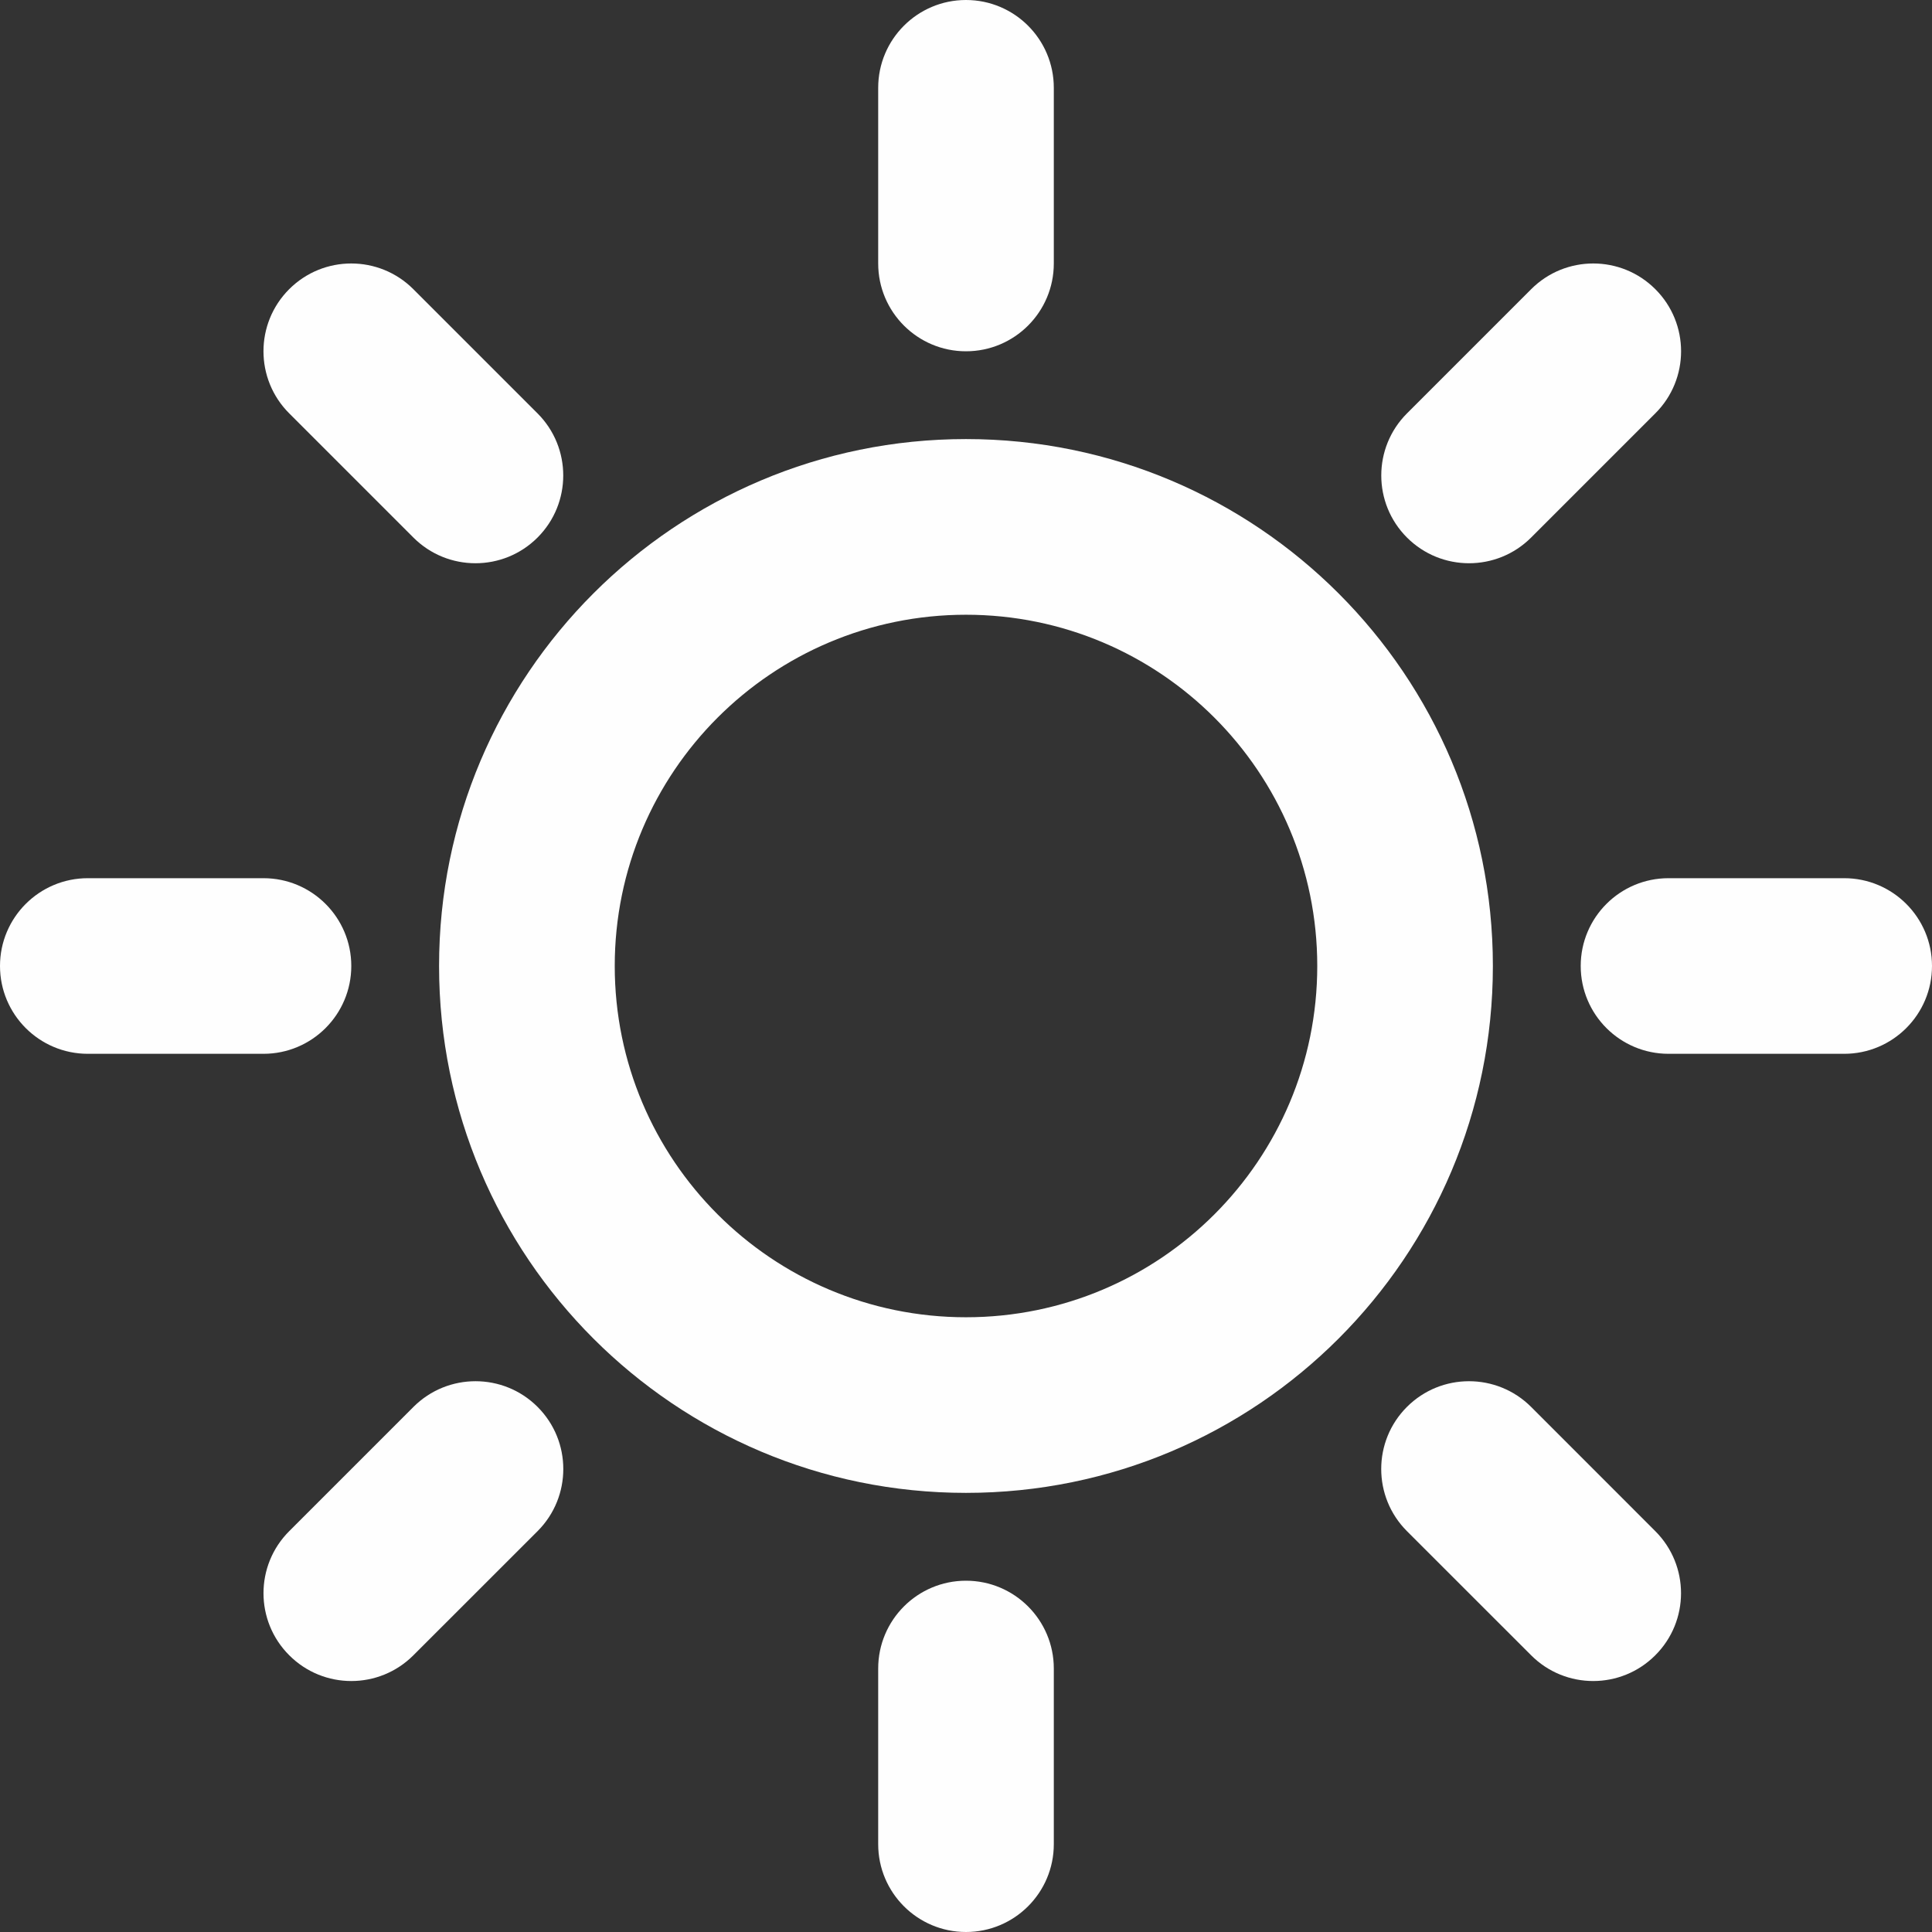
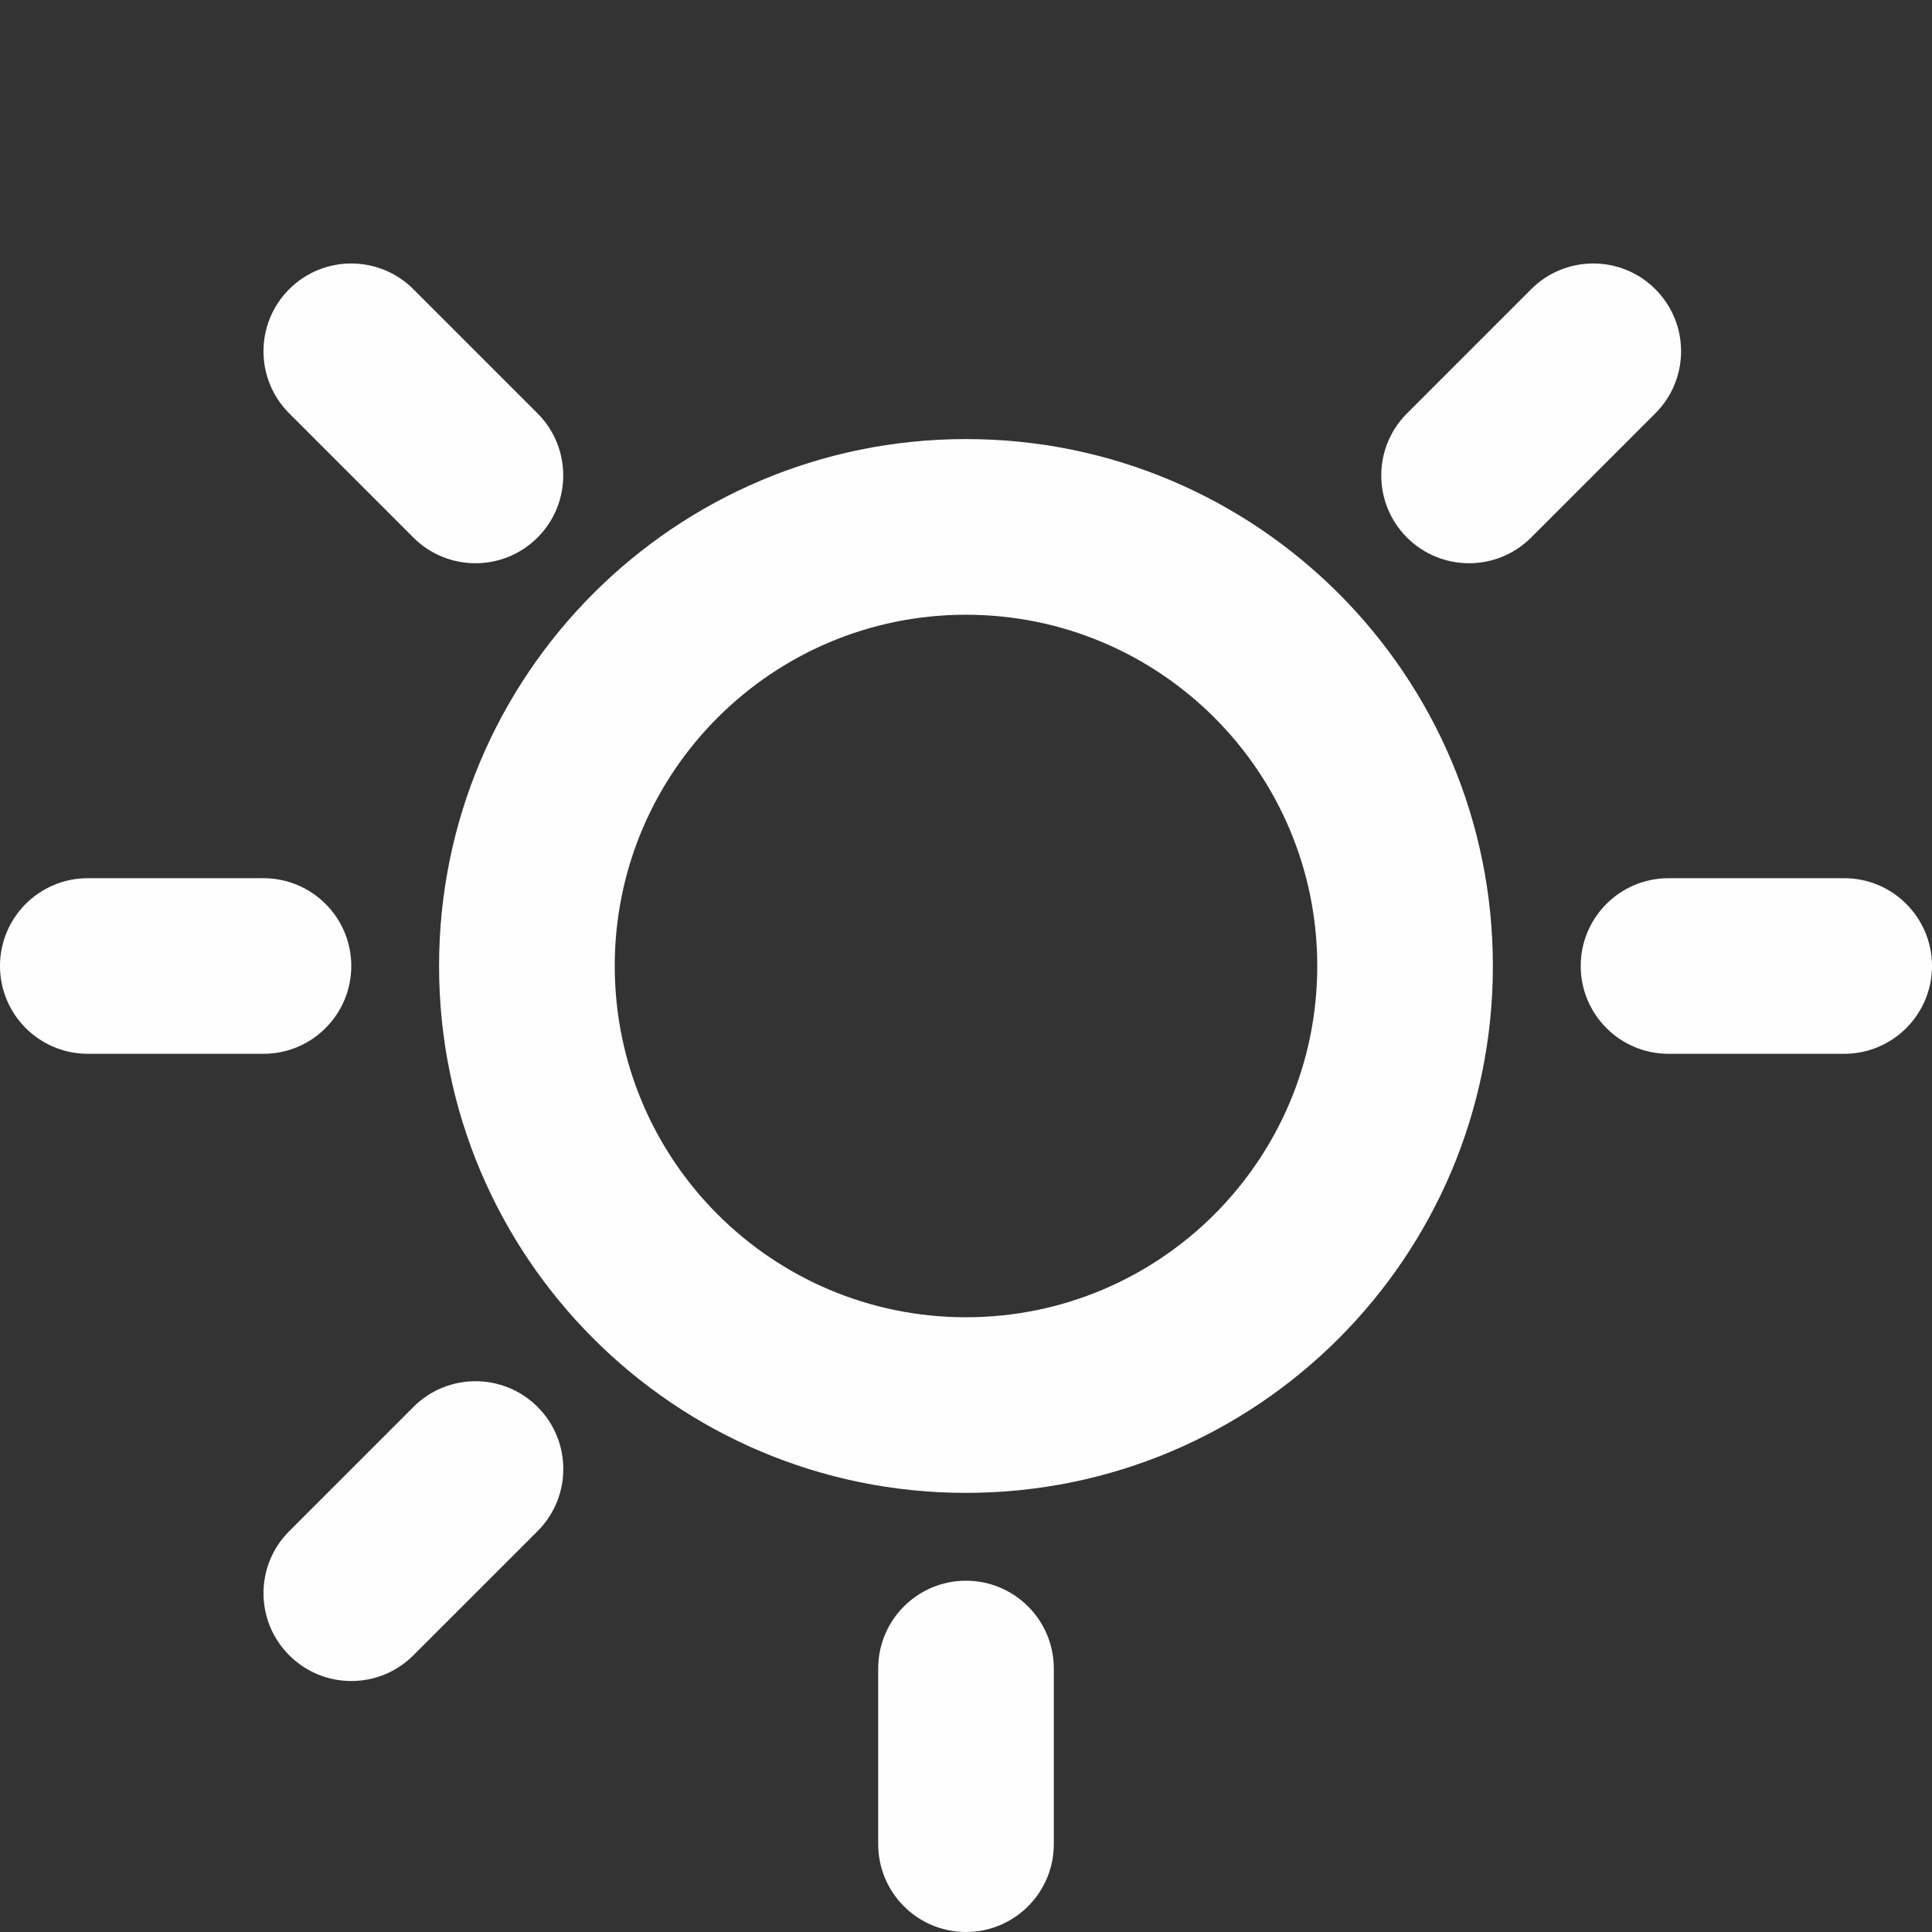
<svg xmlns="http://www.w3.org/2000/svg" xml:space="preserve" width="48px" height="48px" version="1.1" style="shape-rendering:geometricPrecision; text-rendering:geometricPrecision; image-rendering:optimizeQuality; fill-rule:evenodd; clip-rule:evenodd" viewBox="0 0 35963 35963">
  <rect x="0" y="0" width="35963" height="35963" fill="#333333" stroke="none" />
  <defs>
    <style type="text/css">
   
    .fil0 {fill:#FEFEFE;fill-rule:nonzero}
   
  </style>
  </defs>
  <g id="Vrstva_x0020_1">
    <g id="_1494565314736">
      <path class="fil0" d="M17981 27789c-2708,0 -5160,-1097 -6935,-2872 -1775,-1775 -2873,-4227 -2873,-6936 0,-2708 1098,-5160 2873,-6935 1775,-1775 4227,-2873 6935,-2873 2709,0 5161,1098 6936,2873 1775,1775 2872,4227 2872,6935 0,2709 -1097,5161 -2872,6936 -1775,1775 -4227,2872 -6936,2872zm-4623 -5184c1183,1183 2818,1915 4623,1915 1806,0 3441,-732 4624,-1915 1183,-1183 1915,-2818 1915,-4624 0,-1805 -732,-3440 -1915,-4623 -1183,-1183 -2818,-1915 -4624,-1915 -1805,0 -3440,732 -4623,1915 -1183,1183 -1915,2818 -1915,4623 0,1806 732,3441 1915,4624z" />
      <path class="fil0" d="M7696 26189c638,-638 1673,-638 2311,0 638,638 638,1673 0,2312l-2312 2311c-638,639 -1673,639 -2311,0 -639,-638 -639,-1673 0,-2311l2312 -2312z" />
      <path class="fil0" d="M28501 10006c-638,638 -1673,638 -2311,0 -638,-638 -638,-1673 0,-2311l2312 -2312c638,-638 1673,-638 2311,0 639,638 639,1673 0,2311l-2312 2312z" />
      <path class="fil0" d="M31059 19616c-903,0 -1635,-732 -1635,-1635 0,-902 732,-1634 1635,-1634l3269 0c903,0 1635,732 1635,1634 0,903 -732,1635 -1635,1635l-3269 0z" />
      <path class="fil0" d="M4904 16347c903,0 1635,732 1635,1634 0,903 -732,1635 -1635,1635l-3269 0c-903,0 -1635,-732 -1635,-1635 0,-902 732,-1634 1635,-1634l3269 0z" />
-       <path class="fil0" d="M26189 28501c-638,-639 -638,-1674 0,-2312 638,-638 1673,-638 2312,0l2311 2312c639,638 639,1673 0,2311 -638,639 -1673,639 -2311,0l-2312 -2311z" />
      <path class="fil0" d="M10006 7695c638,638 638,1673 0,2311 -638,638 -1673,638 -2311,0l-2312 -2312c-638,-638 -638,-1673 0,-2311 638,-638 1673,-638 2311,0l2312 2312z" />
      <path class="fil0" d="M16347 31059c0,-903 732,-1635 1634,-1635 903,0 1635,732 1635,1635l0 3269c0,903 -732,1635 -1635,1635 -902,0 -1634,-732 -1634,-1635l0 -3269z" />
-       <path class="fil0" d="M19616 4904c0,903 -732,1635 -1635,1635 -902,0 -1634,-732 -1634,-1635l0 -3269c0,-903 732,-1635 1634,-1635 903,0 1635,732 1635,1635l0 3269z" />
    </g>
  </g>
</svg>